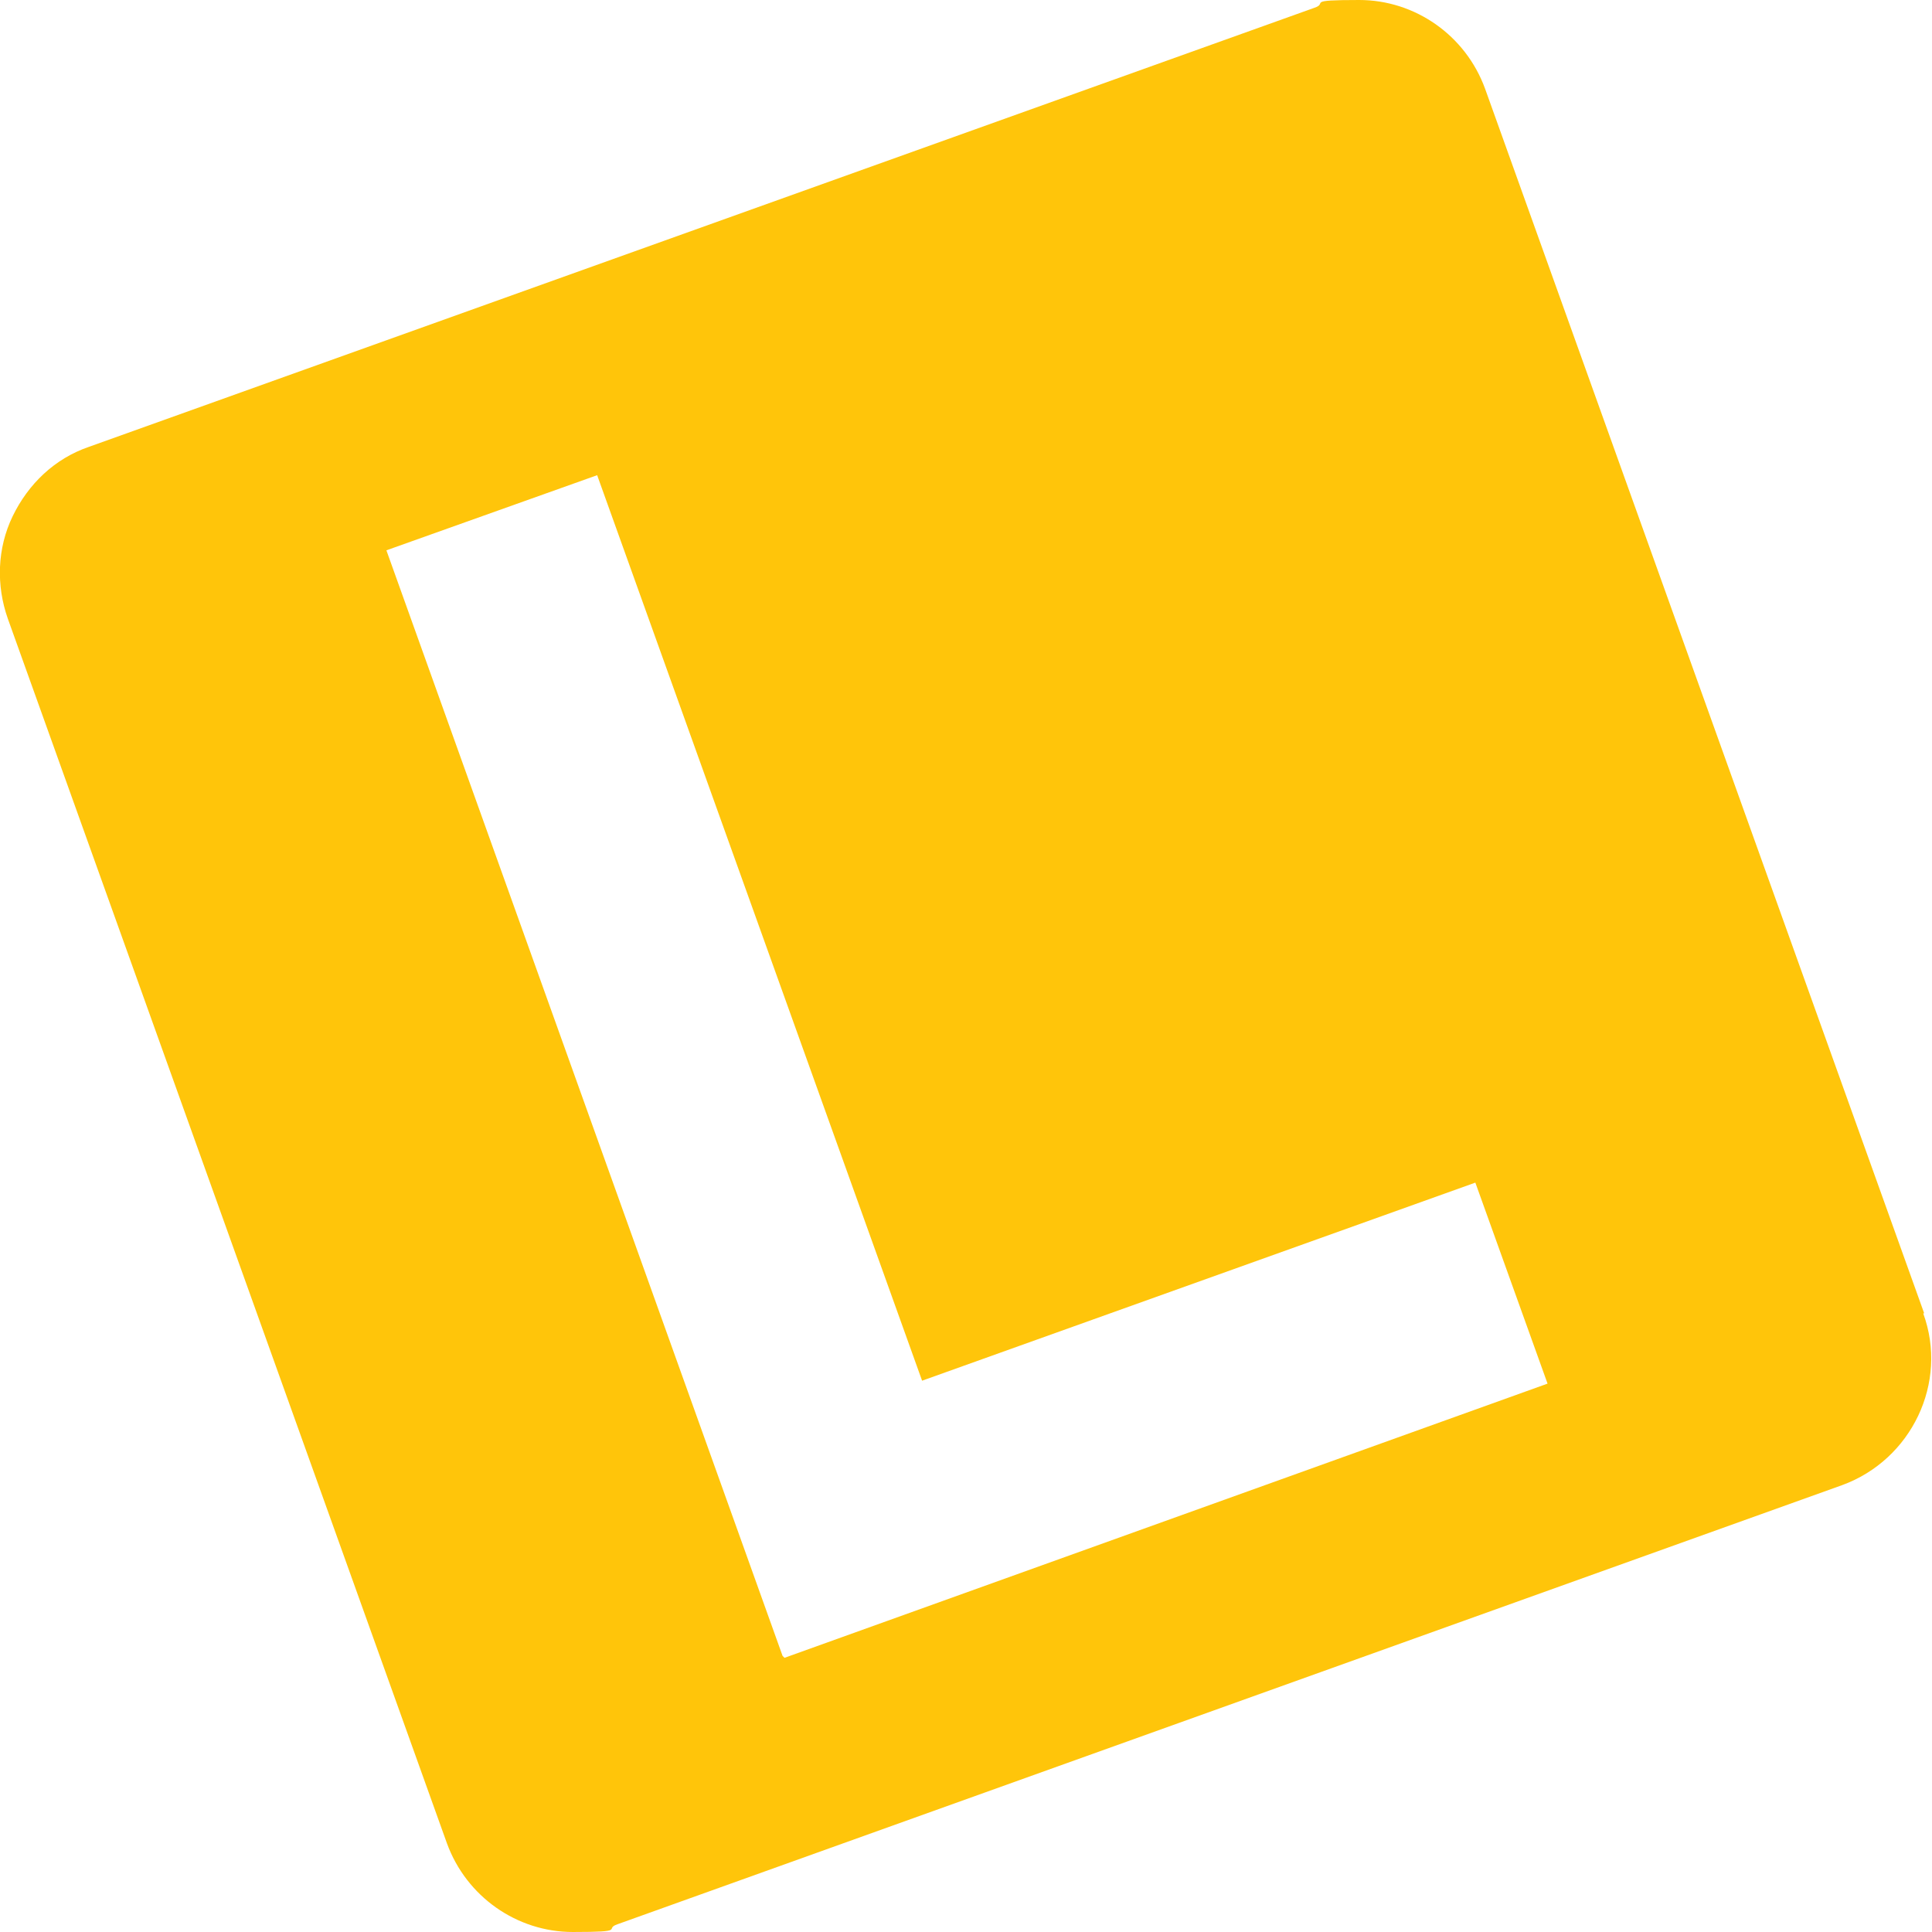
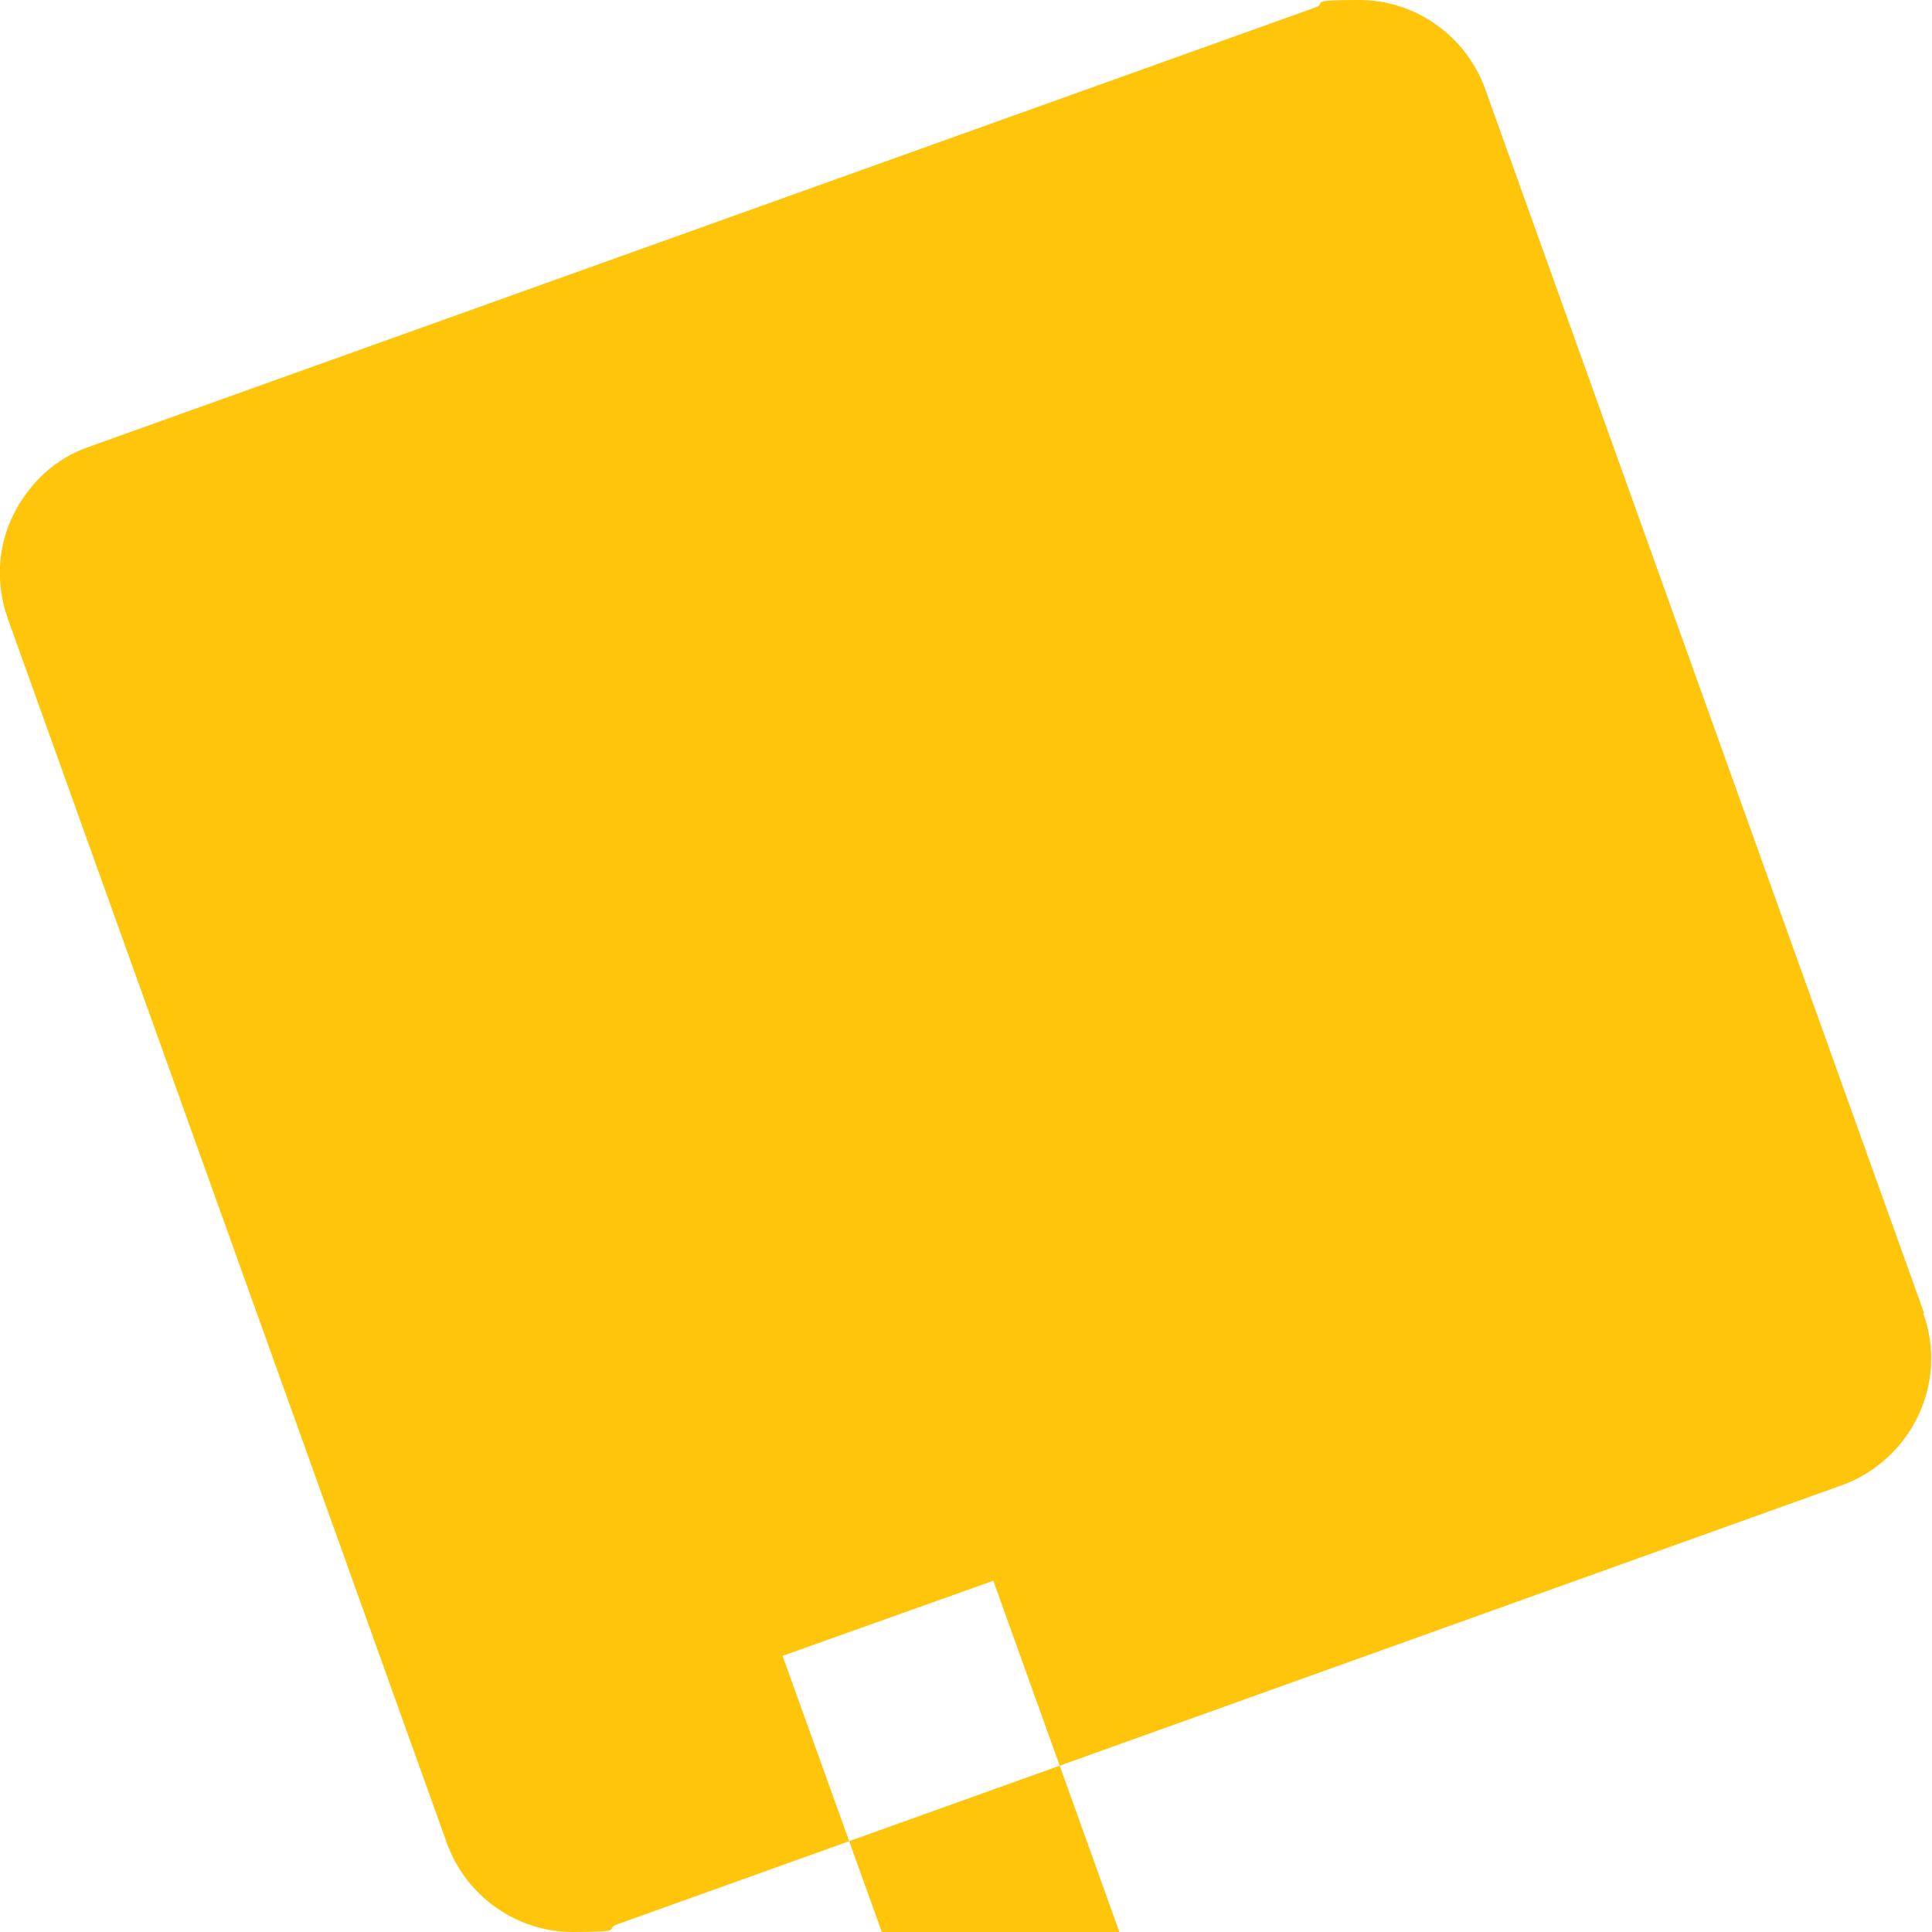
<svg xmlns="http://www.w3.org/2000/svg" version="1.1" viewBox="0 0 198 198">
  <defs>
    <style>
      .cls-1 {
        fill: #ffc50a;
      }
    </style>
  </defs>
  <g>
    <g id="Layer_1">
-       <path class="cls-1" d="M197.2,134.6L152.2,9.1c-2-5.5-7.2-9.1-12.9-9.1s-3.1.3-4.6.8L9.1,45.8c-3.5,1.2-6.2,3.8-7.8,7.1-1.6,3.3-1.7,7.1-.5,10.5l45,125.5c2,5.5,7.2,9.1,12.9,9.1s3.1-.3,4.6-.8l125.5-45c7.1-2.6,10.9-10.5,8.3-17.6ZM80.2,169.7L39.6,56.4l21.6-7.7,33.3,92.8,56.7-20.3,7.4,20.6-78.2,28.1Z" />
+       <path class="cls-1" d="M197.2,134.6L152.2,9.1c-2-5.5-7.2-9.1-12.9-9.1s-3.1.3-4.6.8L9.1,45.8c-3.5,1.2-6.2,3.8-7.8,7.1-1.6,3.3-1.7,7.1-.5,10.5l45,125.5c2,5.5,7.2,9.1,12.9,9.1s3.1-.3,4.6-.8l125.5-45c7.1-2.6,10.9-10.5,8.3-17.6ZM80.2,169.7l21.6-7.7,33.3,92.8,56.7-20.3,7.4,20.6-78.2,28.1Z" />
    </g>
  </g>
</svg>